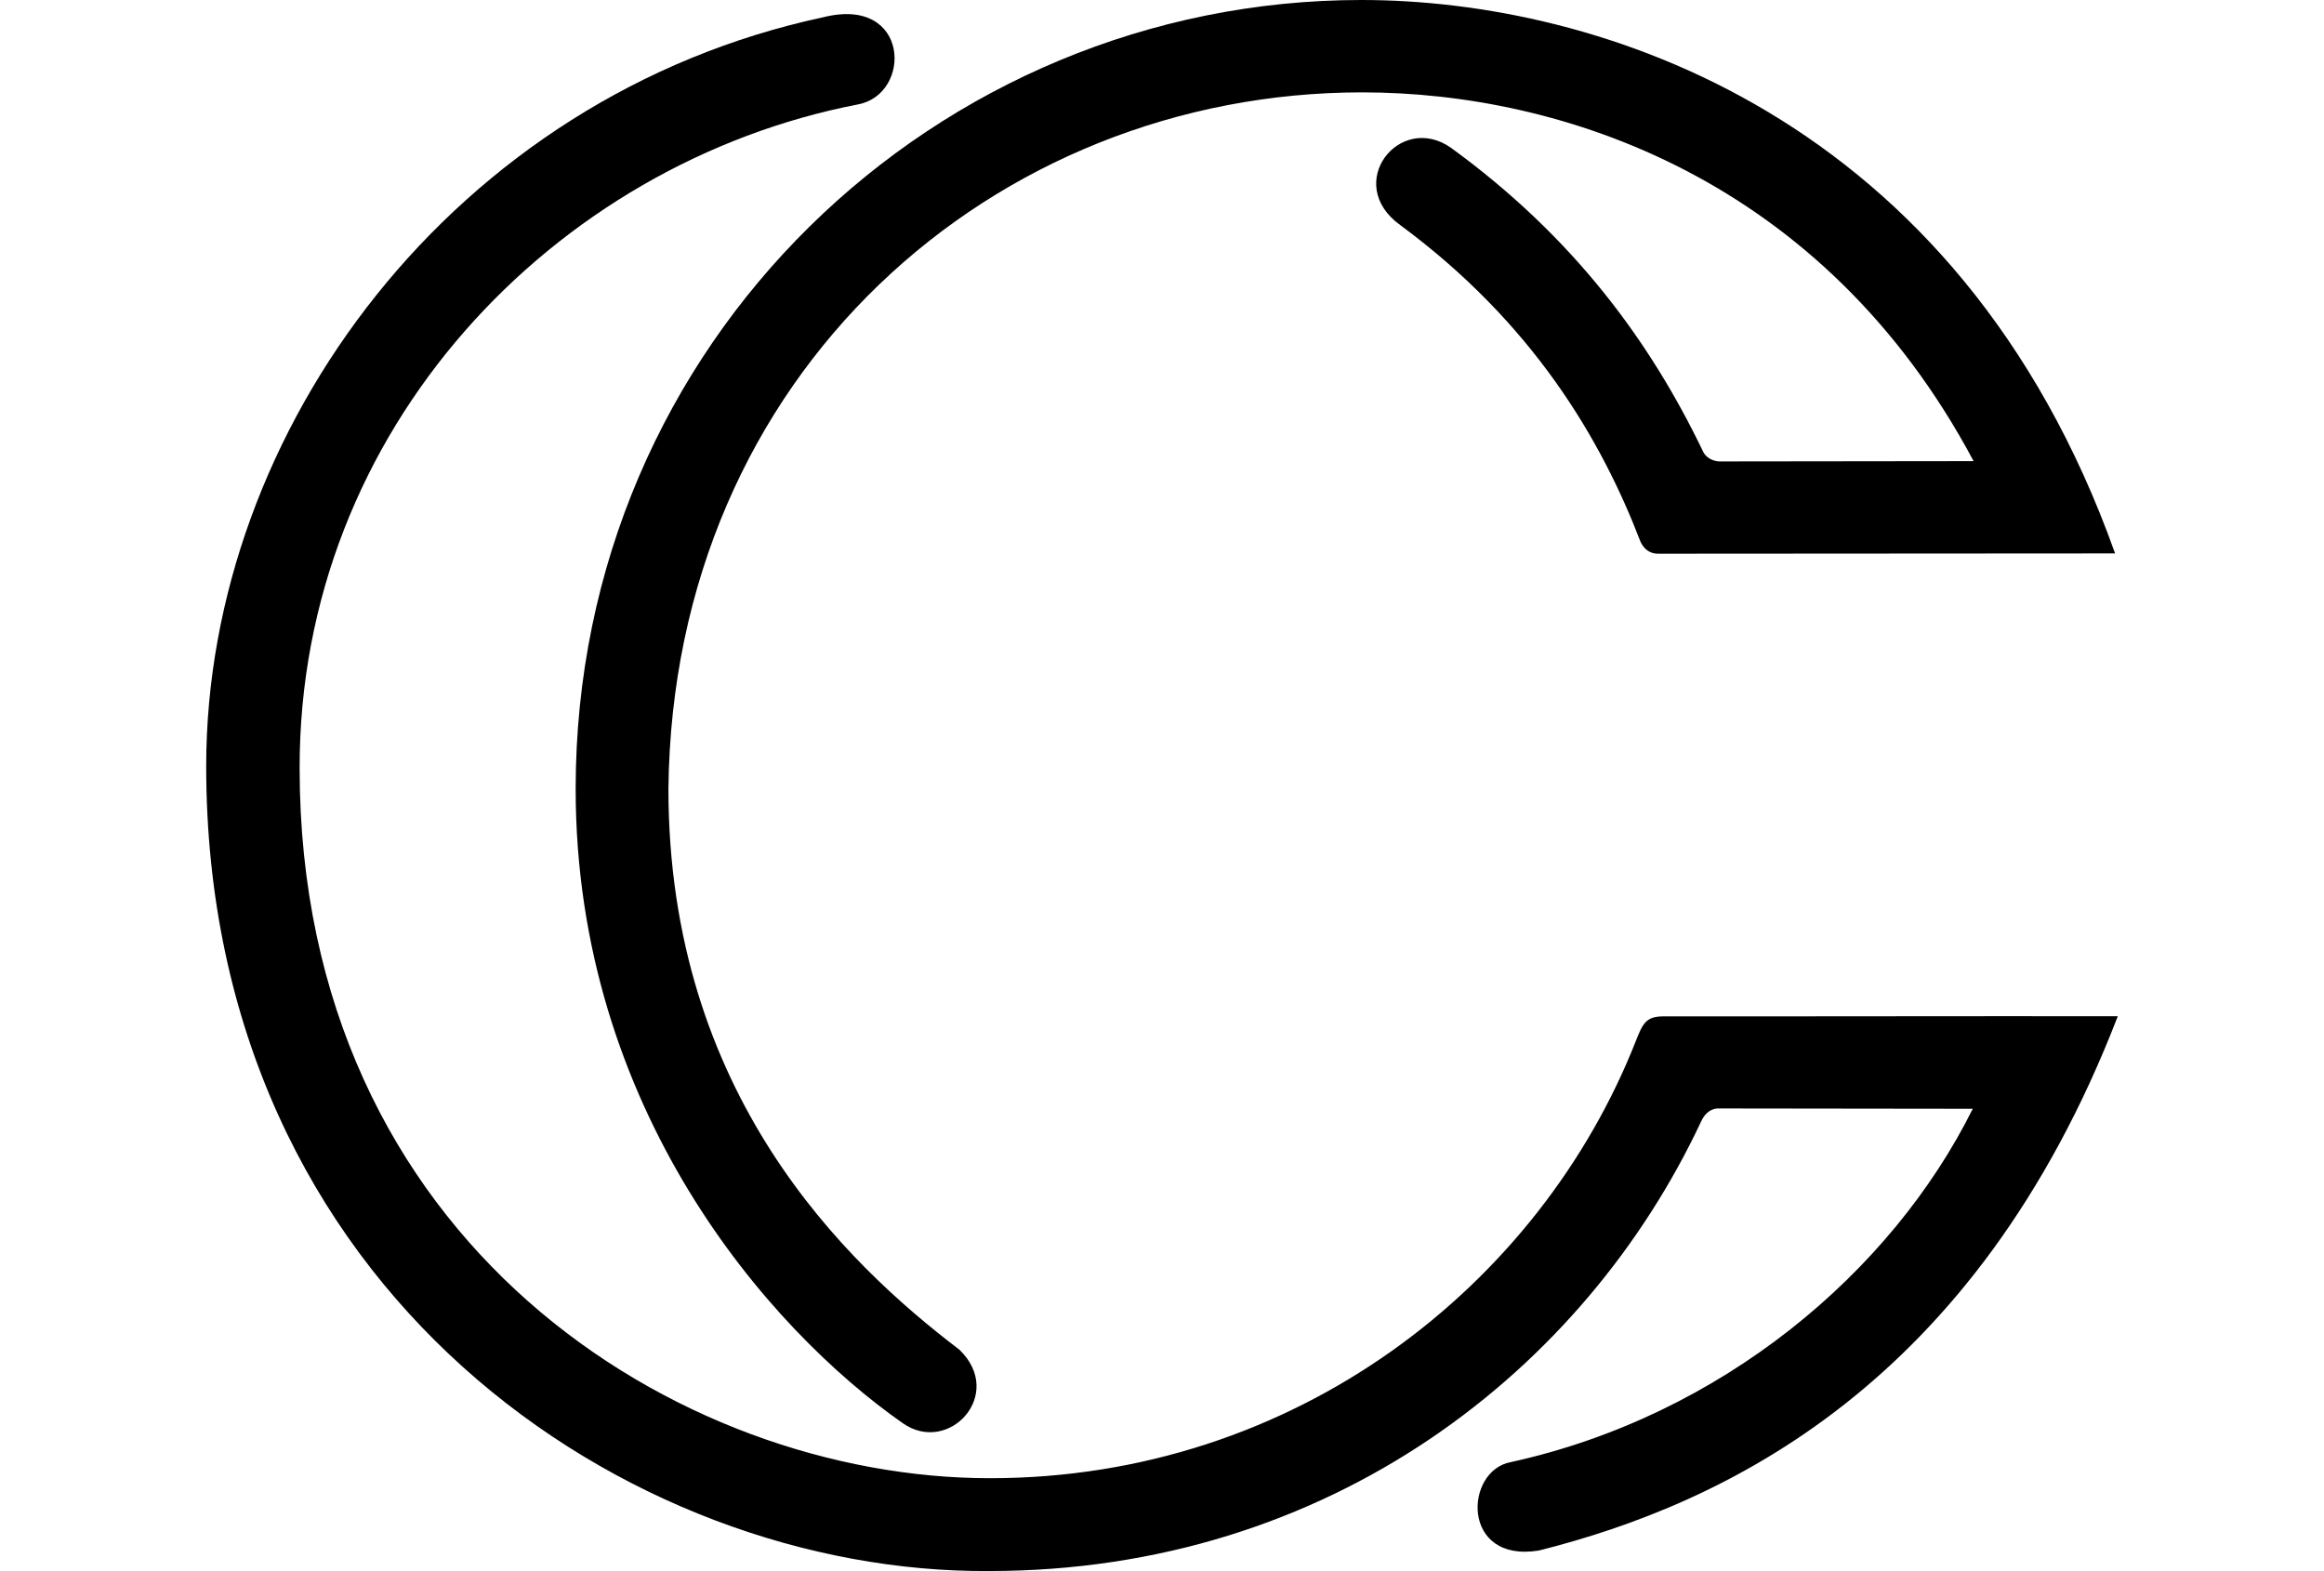
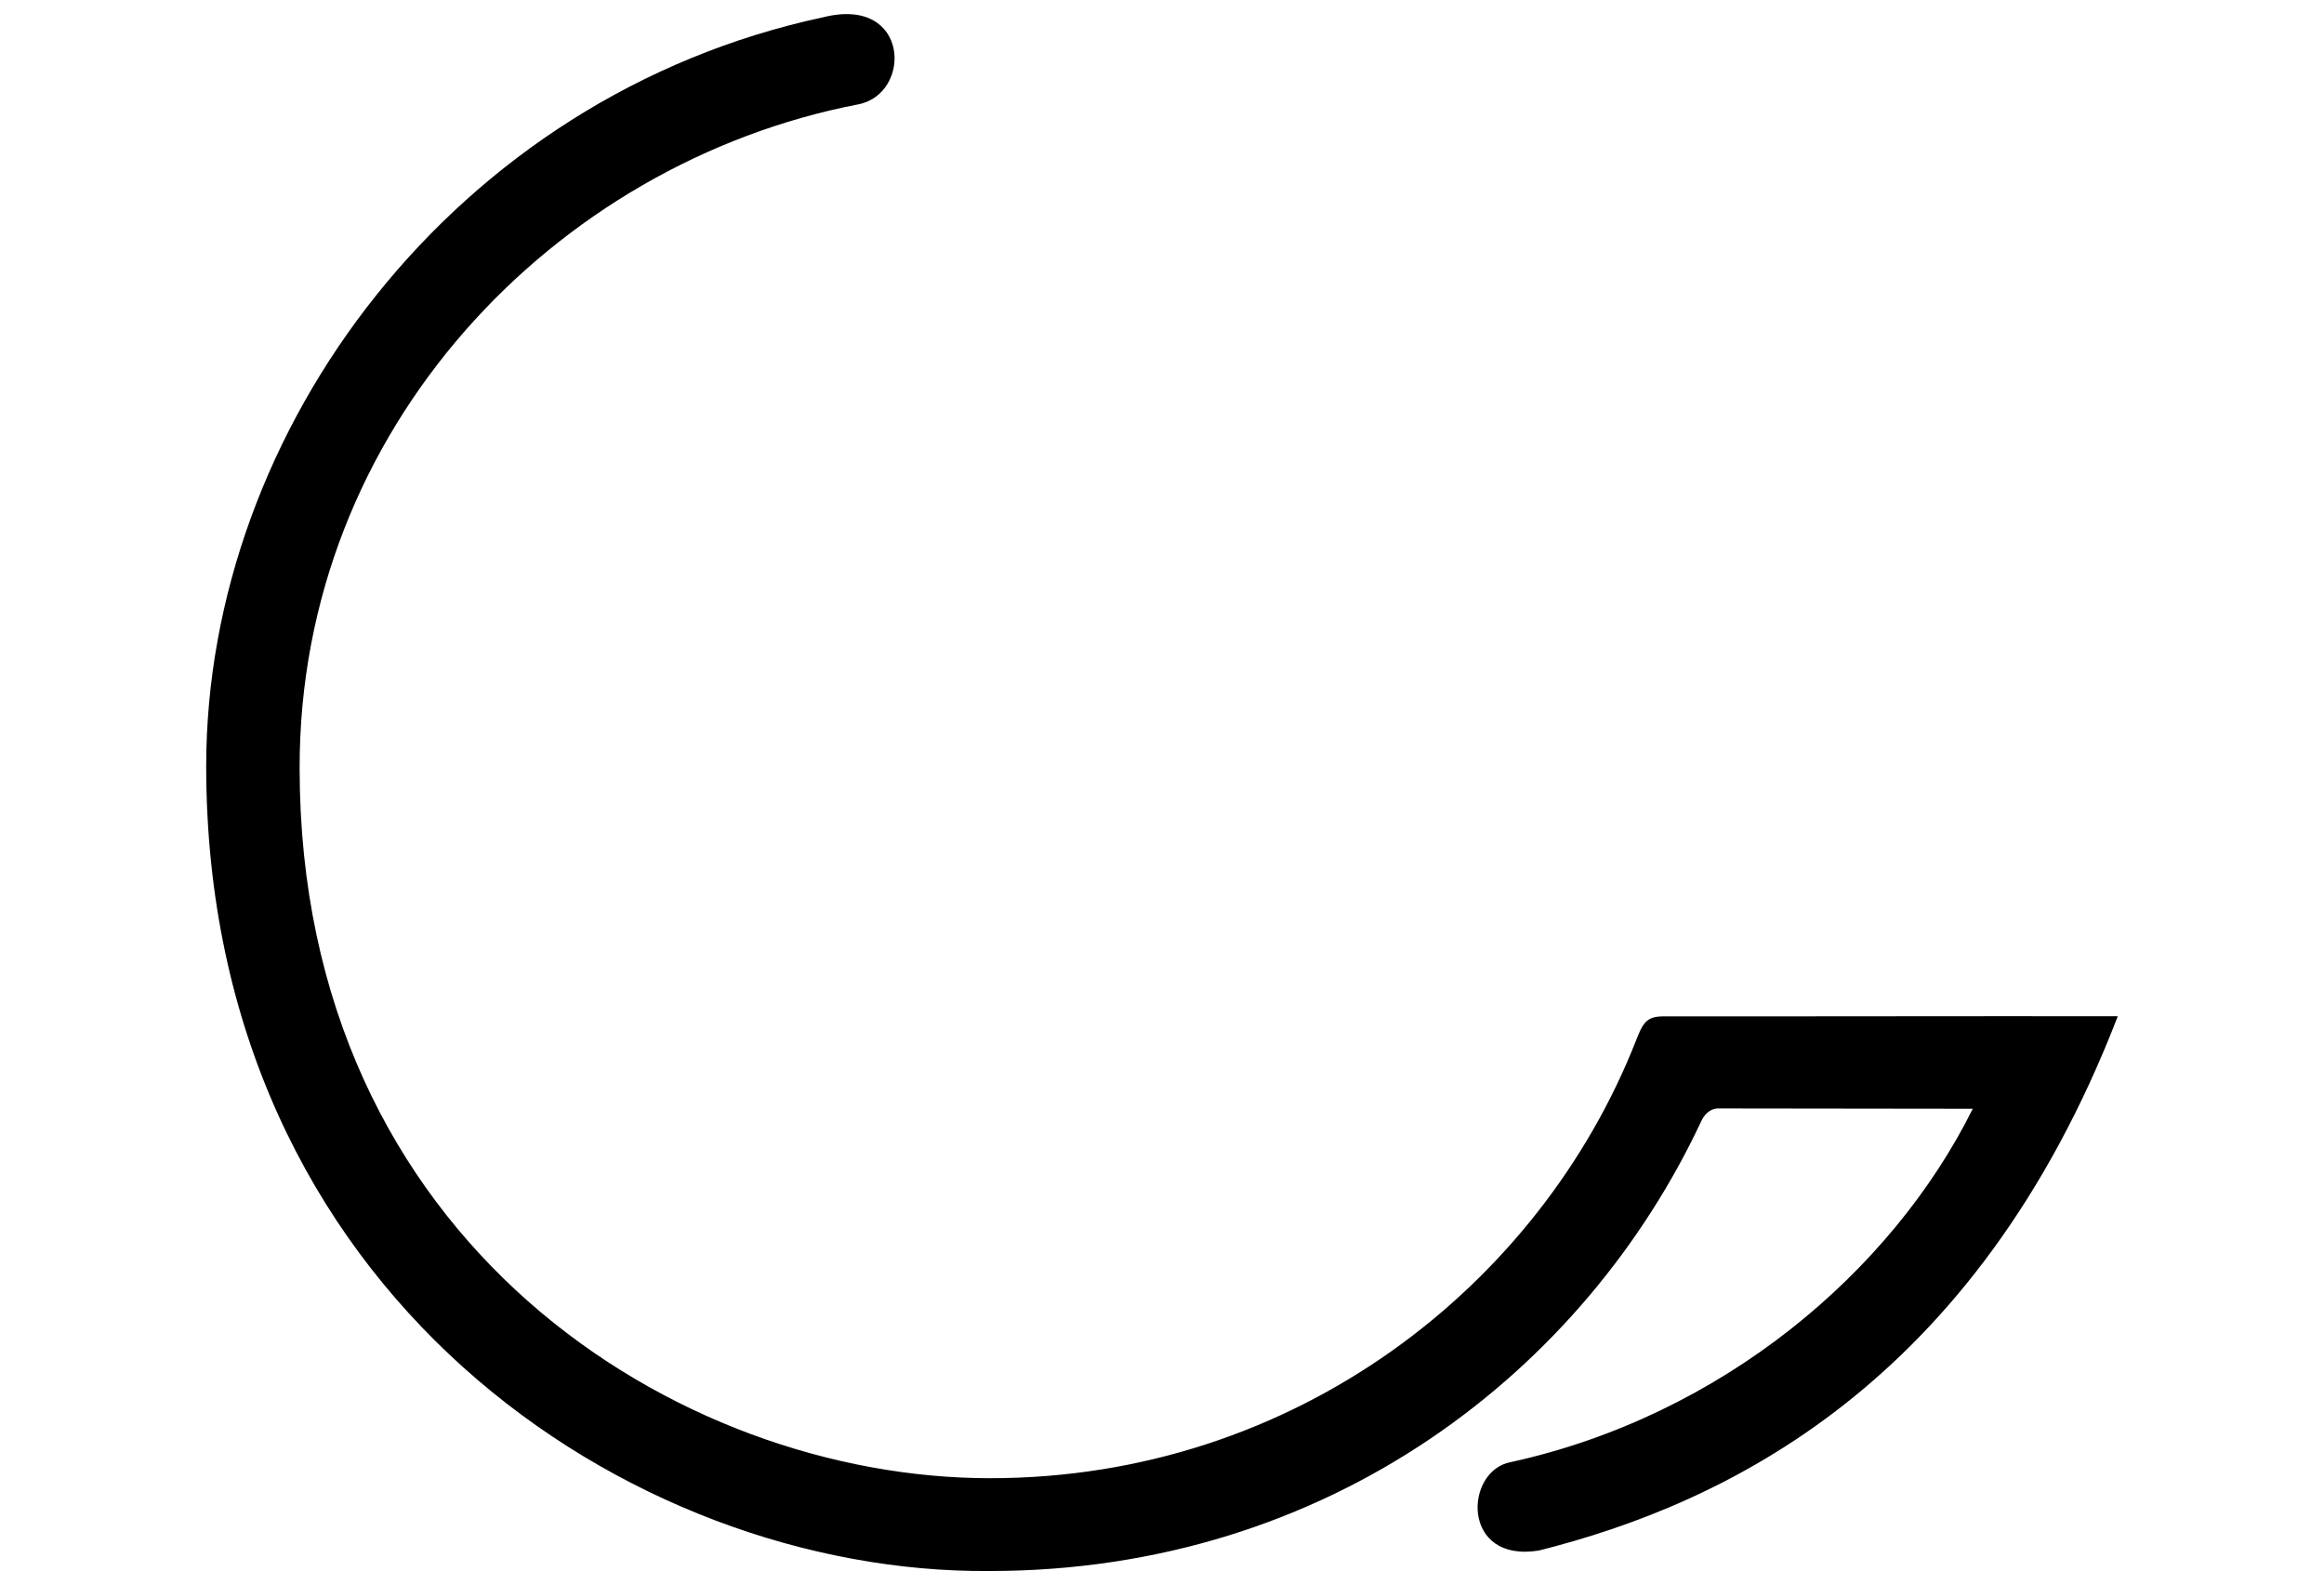
<svg xmlns="http://www.w3.org/2000/svg" class="favicon" viewBox="0 0 1017.86 836.535" version="1.1" xml:space="preserve" width="1035164" height="699790.44">
  <g transform="translate(236.585,347.351)">
-     <path d="m 536.649,-52.512 243.18,-0.156 C 696.442,-286.583 504.289,-347.351 378.495,-347.351 c -225.698,0 -418.354,181.688 -418.354,420.08 0,170.099 102.327,287.466 174.158,337.715 24.5,17.223 54.799,-15.405 30.15,-39.141 C 103.845,325.222 9.533,235.147 9.533,72.67 11.88,-148.789 183.186,-298.171 378.89,-298.171 c 106.173,0 245.372,45.749 325.606,196.36 l -135.092,0.161 c -2.815,0 -7.113,-1.415 -8.914,-5.169 -28.141,-58.644 -68.952,-114.298 -134.224,-161.804 -27.316,-19.28 -57.668,19.039 -27.078,41.116 70.627,52.113 106.972,113.964 127.868,168.431 1.549,3.345 4.235,6.563 9.592,6.563 z" />
    <path d="m 781.275,193.76 c -76.064,196.847 -209.626,259.67 -308.209,284.493 -41.688,6.833 -39.855,-42.65 -14.87,-47.101 112.238,-24.665 202.589,-101.129 245.859,-188.125 l -135.406,-0.166 c 0,0 -5.732,-0.557 -9.156,6.754 C 497.615,381.742 362.161,489.175 180.309,489.175 -11.035,490.533 -236.585,340.994 -236.585,60.612 c 0,-179.462 132.39,-356.875 328.609,-398.792 46.178,-11.604 47.519,41.005 18.402,46.431 -161.639,31.267 -297.478,172.809 -297.261,353.392 0,253.037 201.971,378.104 367.559,378.104 162.929,0 292.807,-102.949 343.912,-232.78 3.626,-9.212 5.419,-13.1 14.472,-13.138 33.428,0.089 176.949,-0.188 242.166,-0.068 z" />
  </g>
  <style>
    .favicon {
      fill: black;
    }

    @media (prefers-color-scheme: dark) {
      .favicon {
        fill: white;
      }
    }
  </style>
</svg>